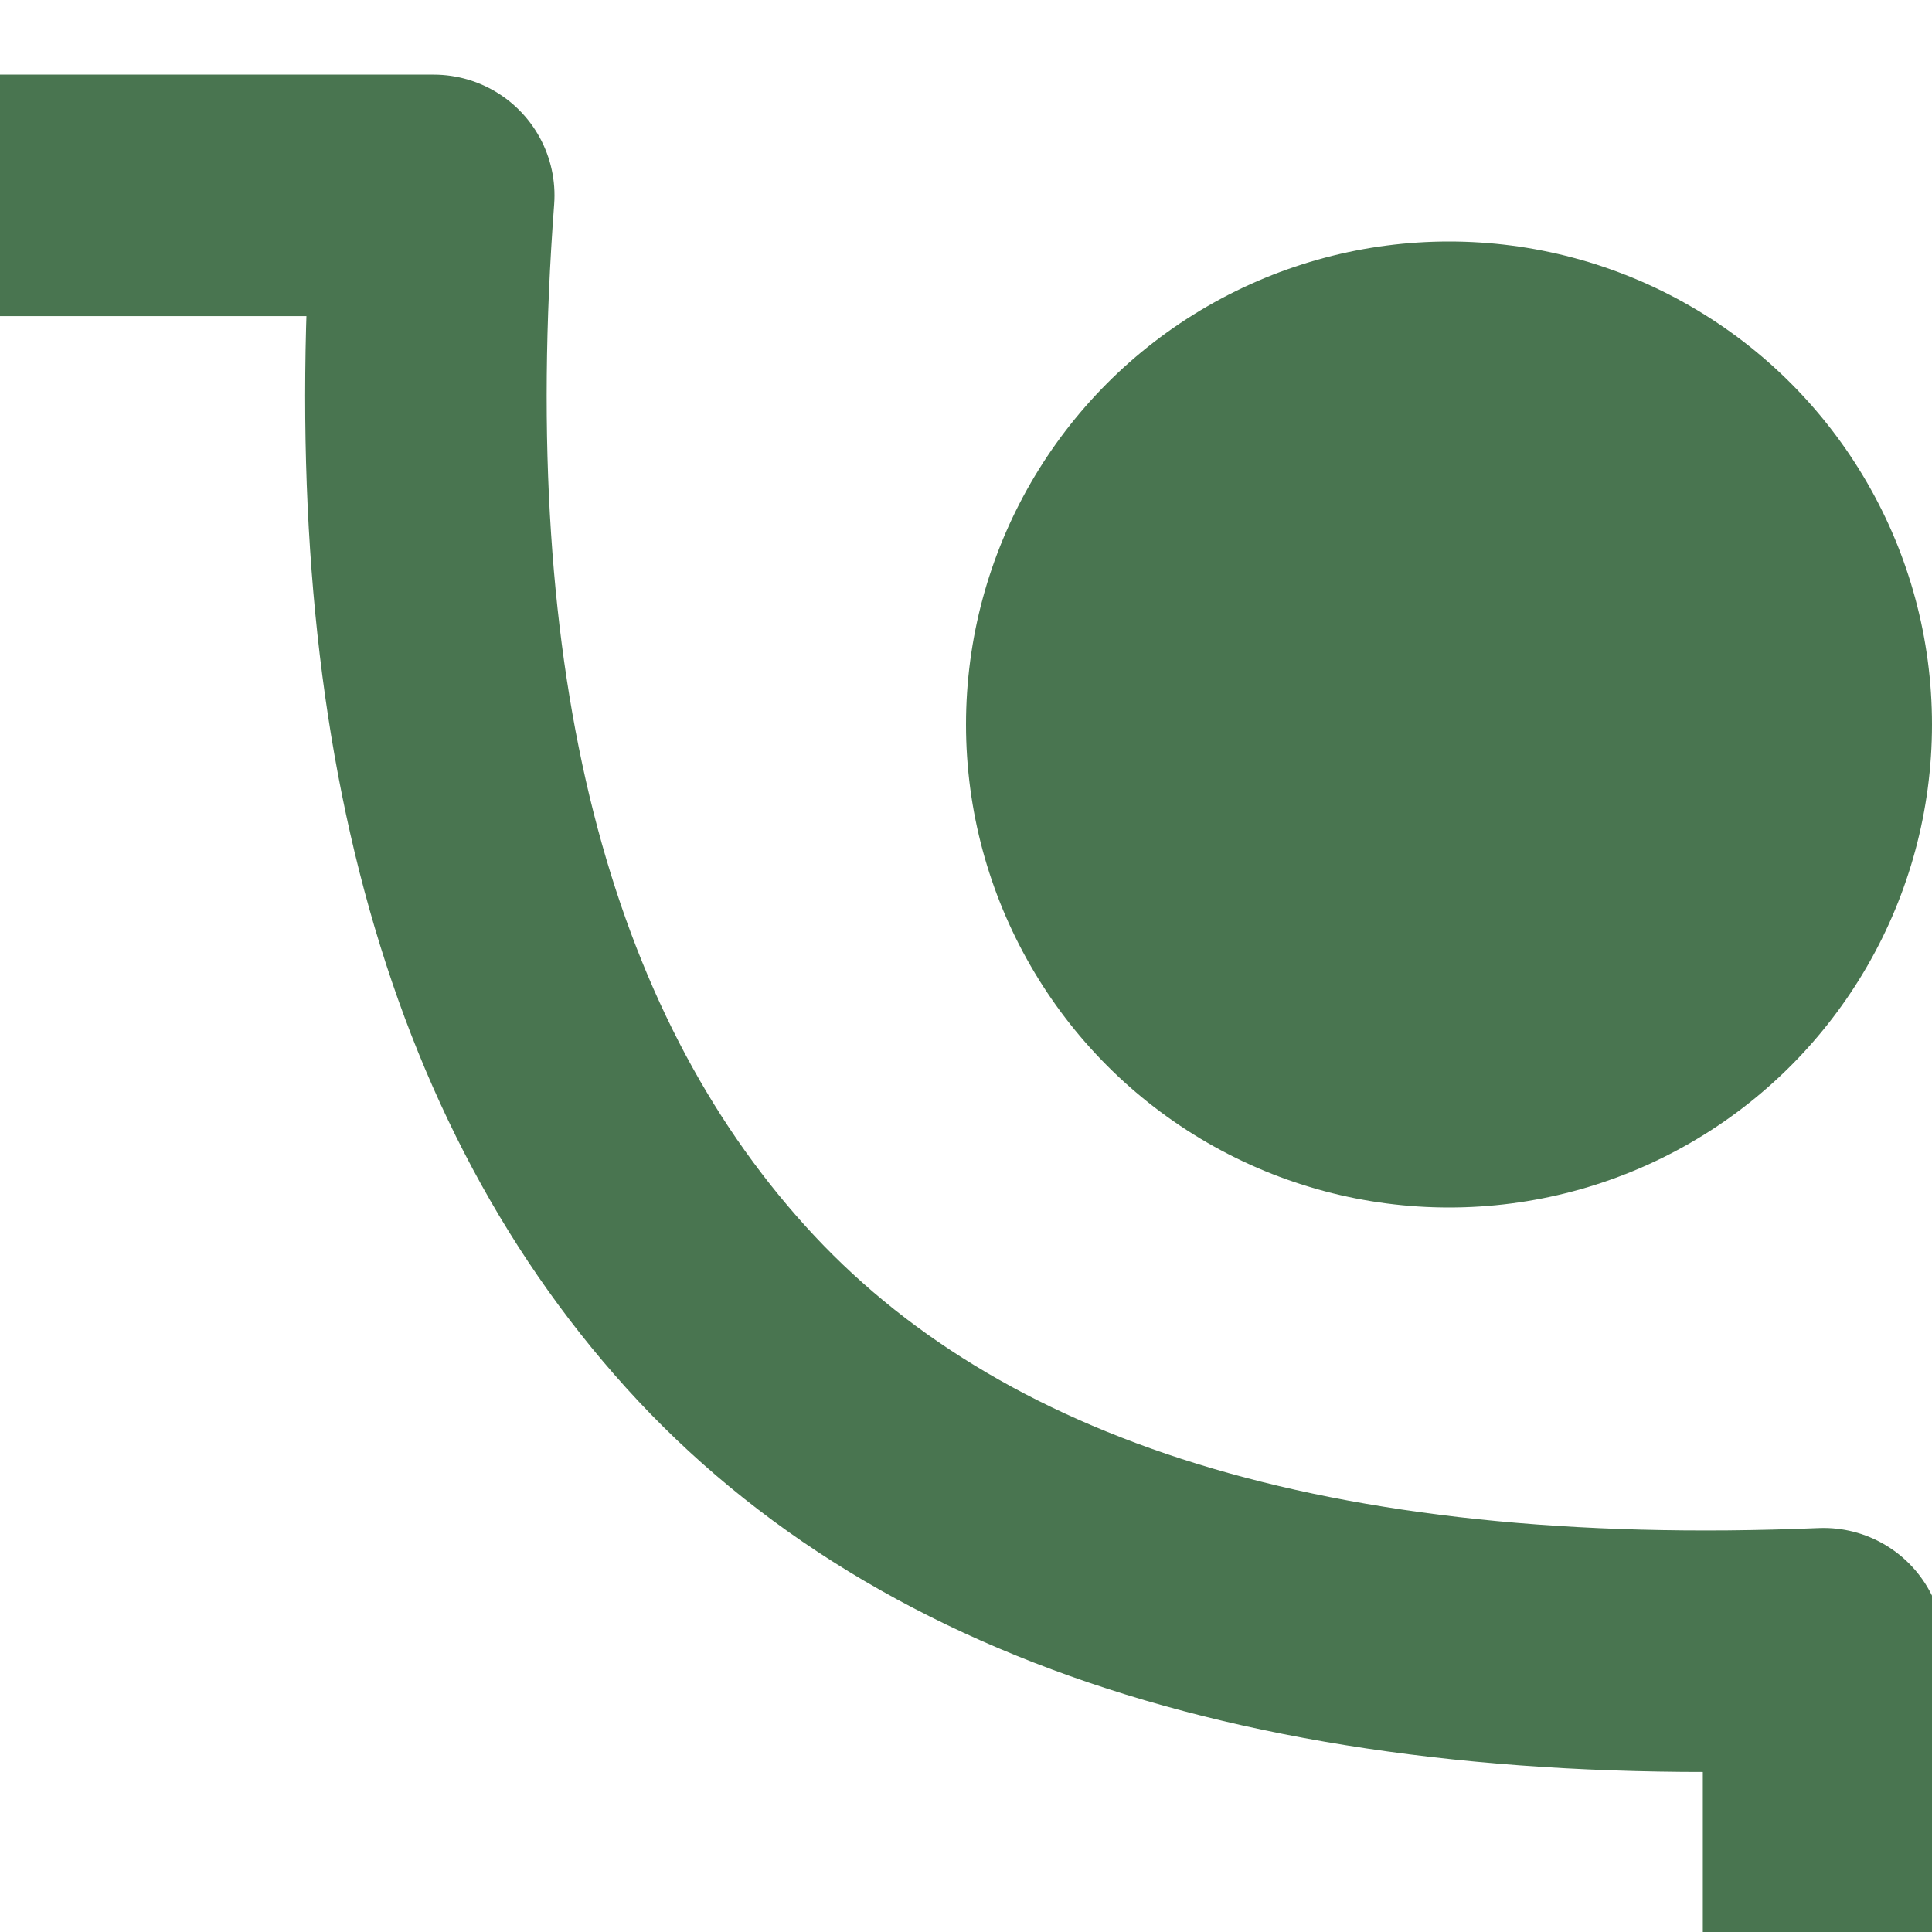
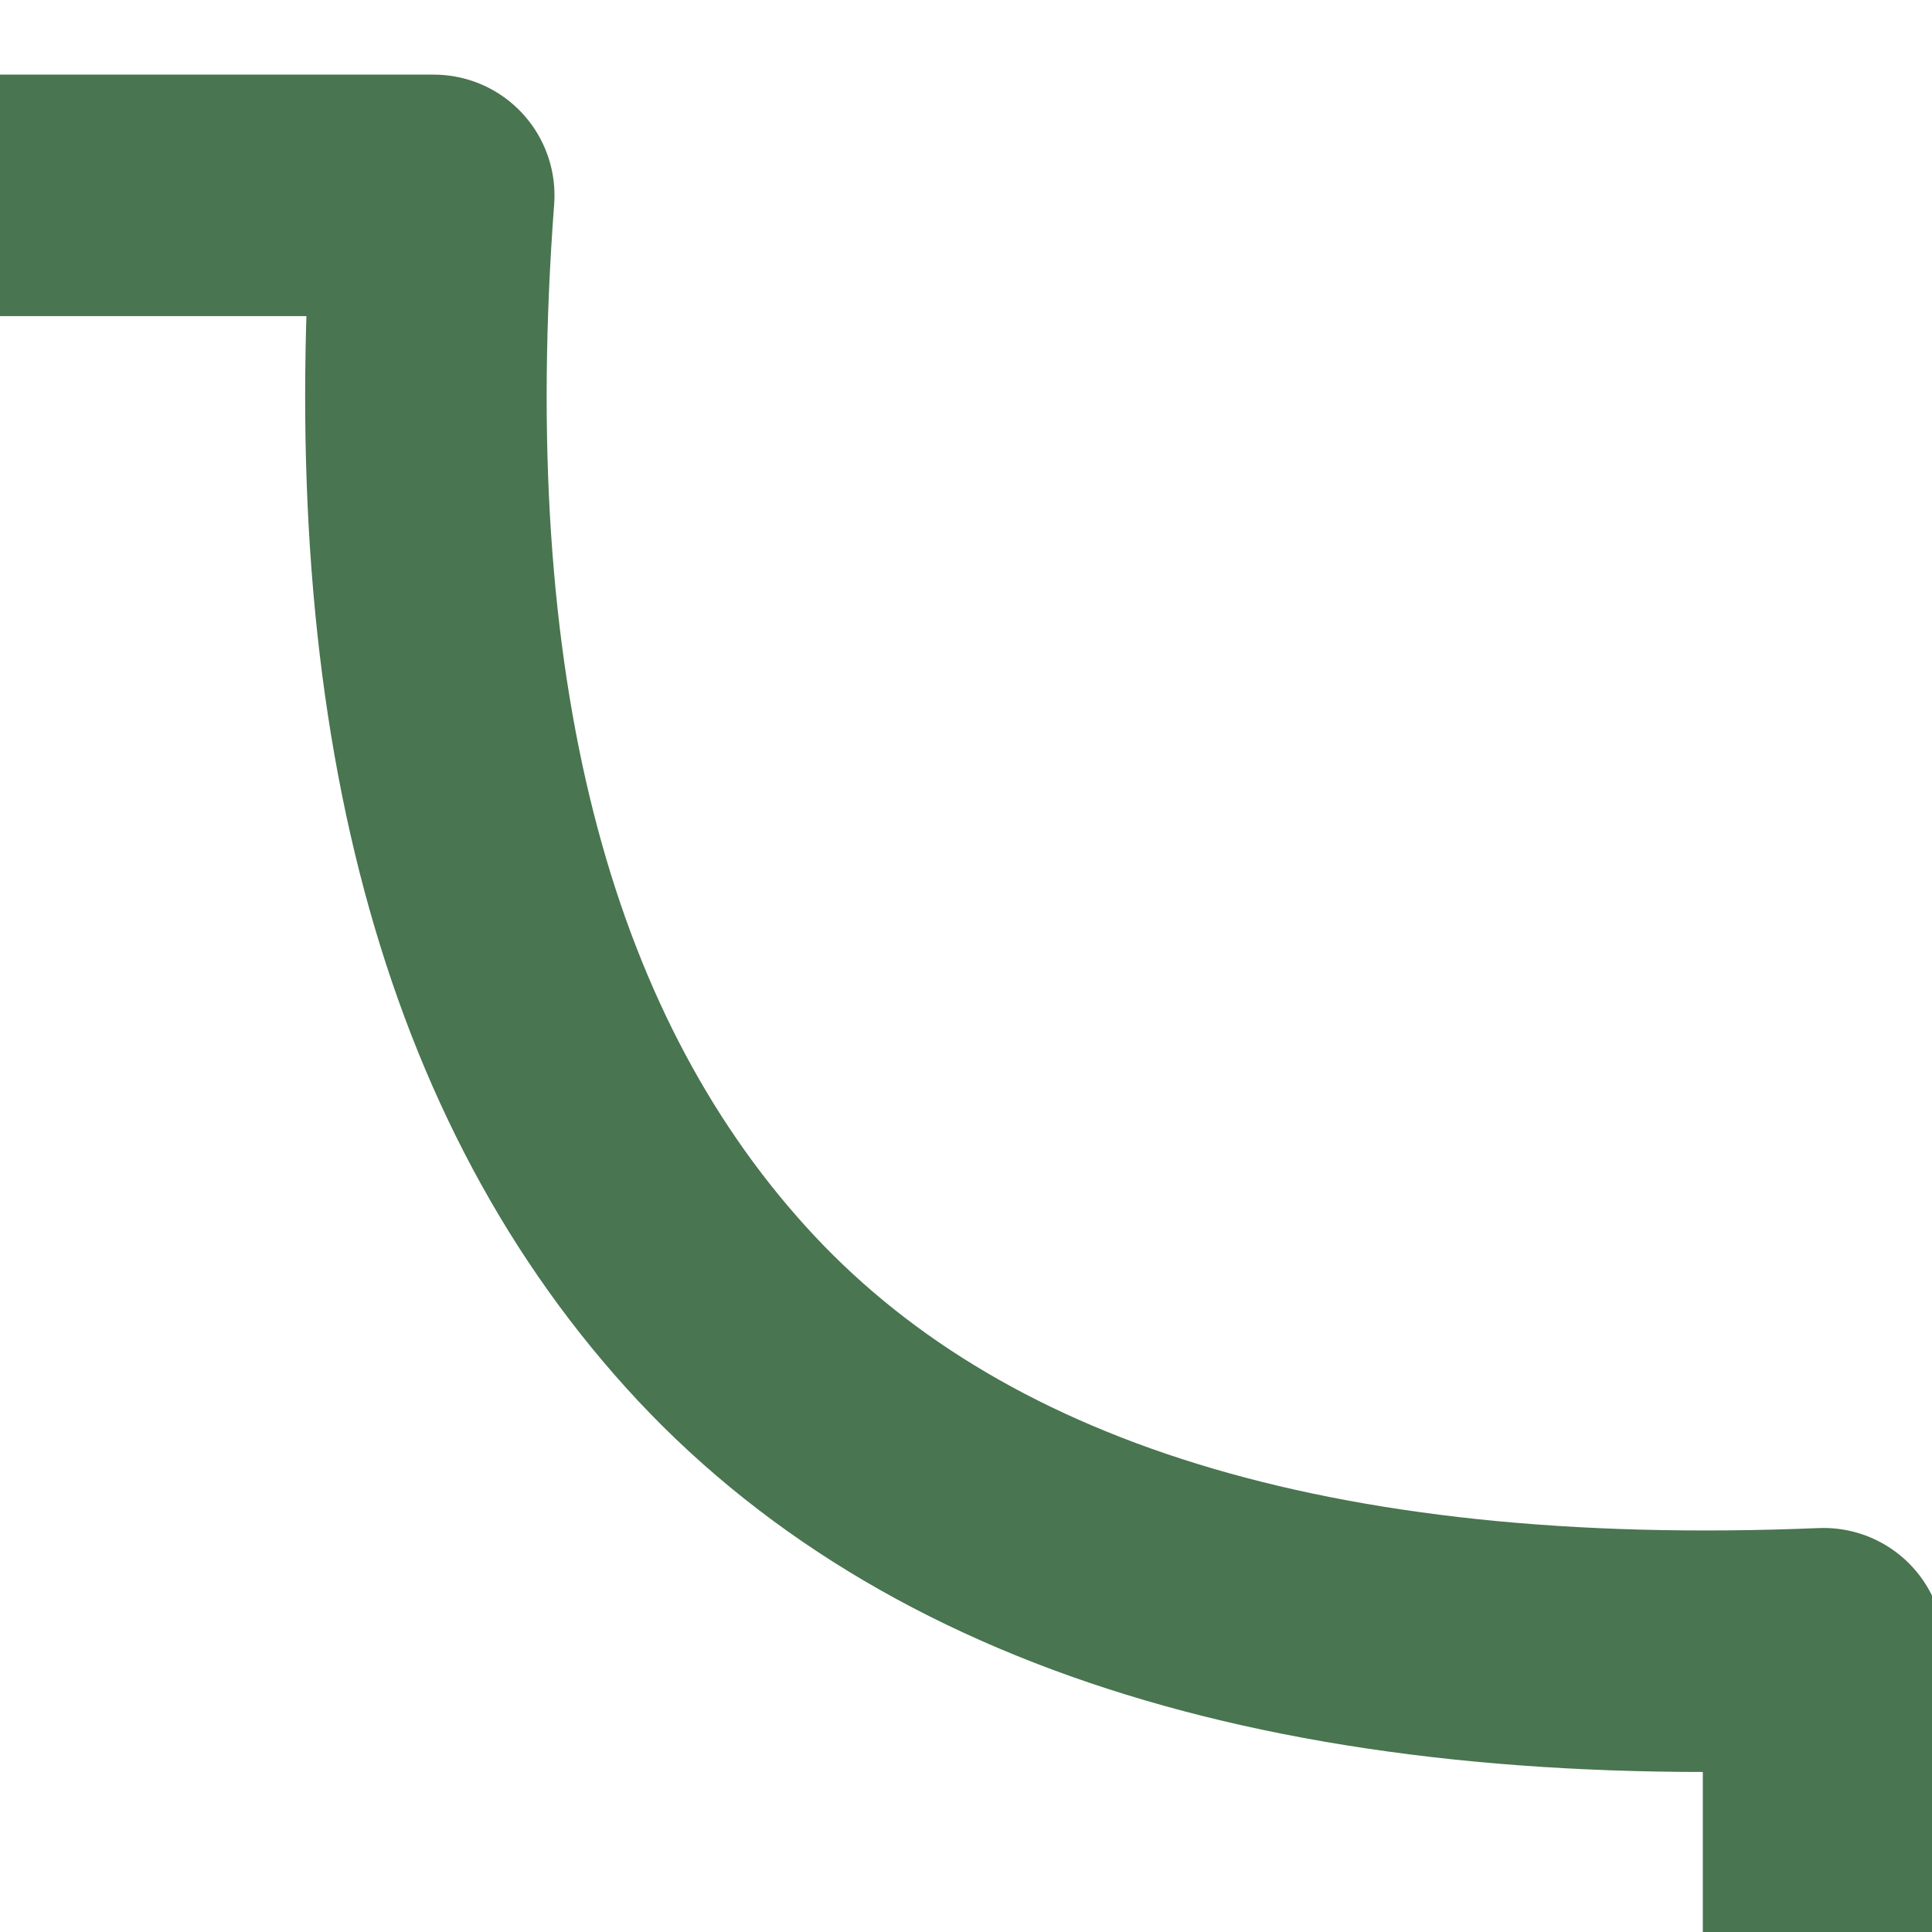
<svg xmlns="http://www.w3.org/2000/svg" width="8px" height="8px" viewBox="0 0 8 8" version="1.1">
  <title>编组备份 24</title>
  <g id="页面-1" stroke="none" stroke-width="1" fill="none" fill-rule="evenodd">
    <g id="端午单个样式" transform="translate(-234, -37)">
      <g id="编组-6" transform="translate(131, 36.809)">
        <g id="编组" transform="translate(1, 1)">
-           <path d="M5.87,7.46069873e-14 L103.796,7.46069873e-14 C103.643,2.037 104.032,3.572 104.964,4.603 C105.895,5.634 107.425,6.106 109.551,6.018 L109.551,25.07 C107.628,25.07 106.099,25.546 104.964,26.498 C103.828,27.45 103.245,29.014 103.213,31.191 L5.87,31.191 C5.87,28.98 5.362,27.416 4.345,26.498 C3.328,25.581 1.88,25.105 -1.77635684e-13,25.07 L-1.77635684e-13,6.018 C1.88,6.061 3.328,5.589 4.345,4.603 C5.362,3.617 5.87,2.082 5.87,7.46069873e-14 Z" id="矩形备份-17" stroke="#497550" stroke-linejoin="round" />
-           <circle id="椭圆形" fill="#497550" cx="108" cy="2.191" r="2" />
+           <path d="M5.87,7.46069873e-14 L103.796,7.46069873e-14 C103.643,2.037 104.032,3.572 104.964,4.603 C105.895,5.634 107.425,6.106 109.551,6.018 L109.551,25.07 C107.628,25.07 106.099,25.546 104.964,26.498 L5.87,31.191 C5.87,28.98 5.362,27.416 4.345,26.498 C3.328,25.581 1.88,25.105 -1.77635684e-13,25.07 L-1.77635684e-13,6.018 C1.88,6.061 3.328,5.589 4.345,4.603 C5.362,3.617 5.87,2.082 5.87,7.46069873e-14 Z" id="矩形备份-17" stroke="#497550" stroke-linejoin="round" />
        </g>
      </g>
    </g>
  </g>
</svg>